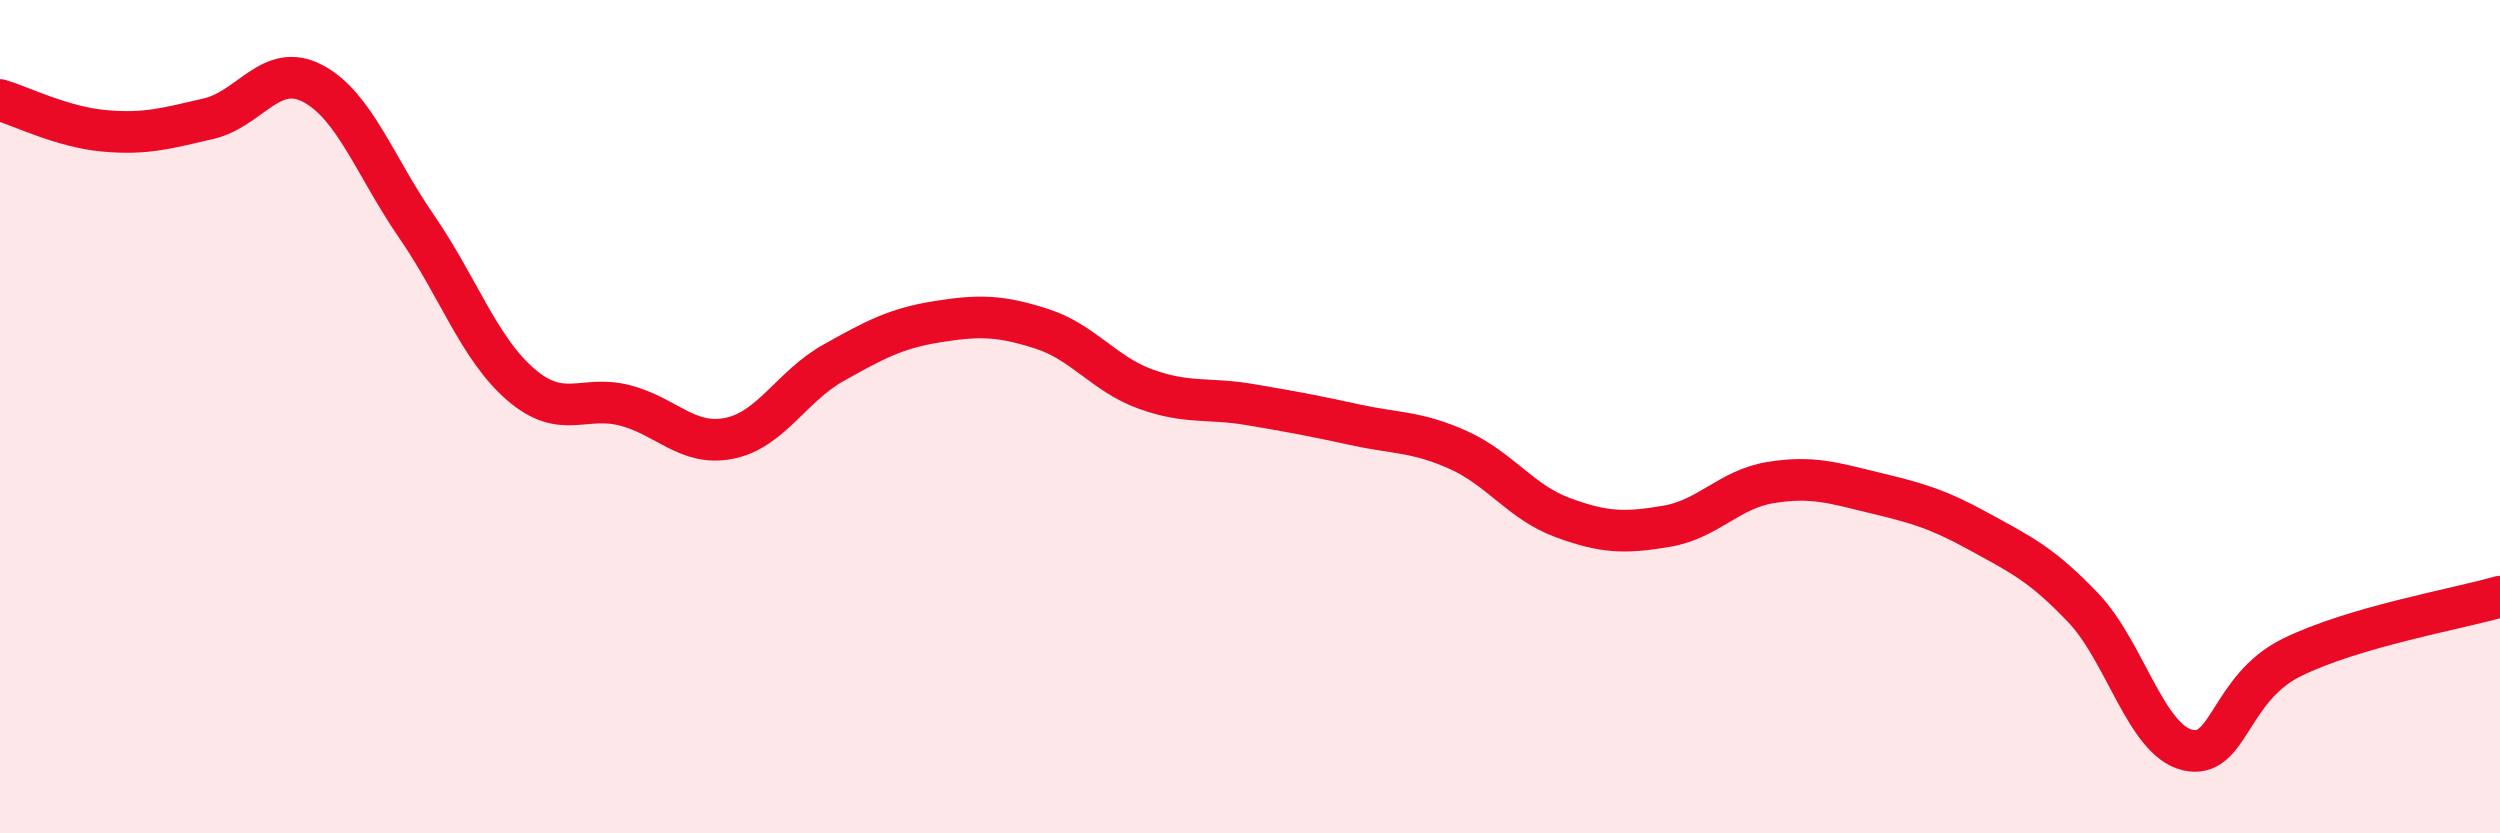
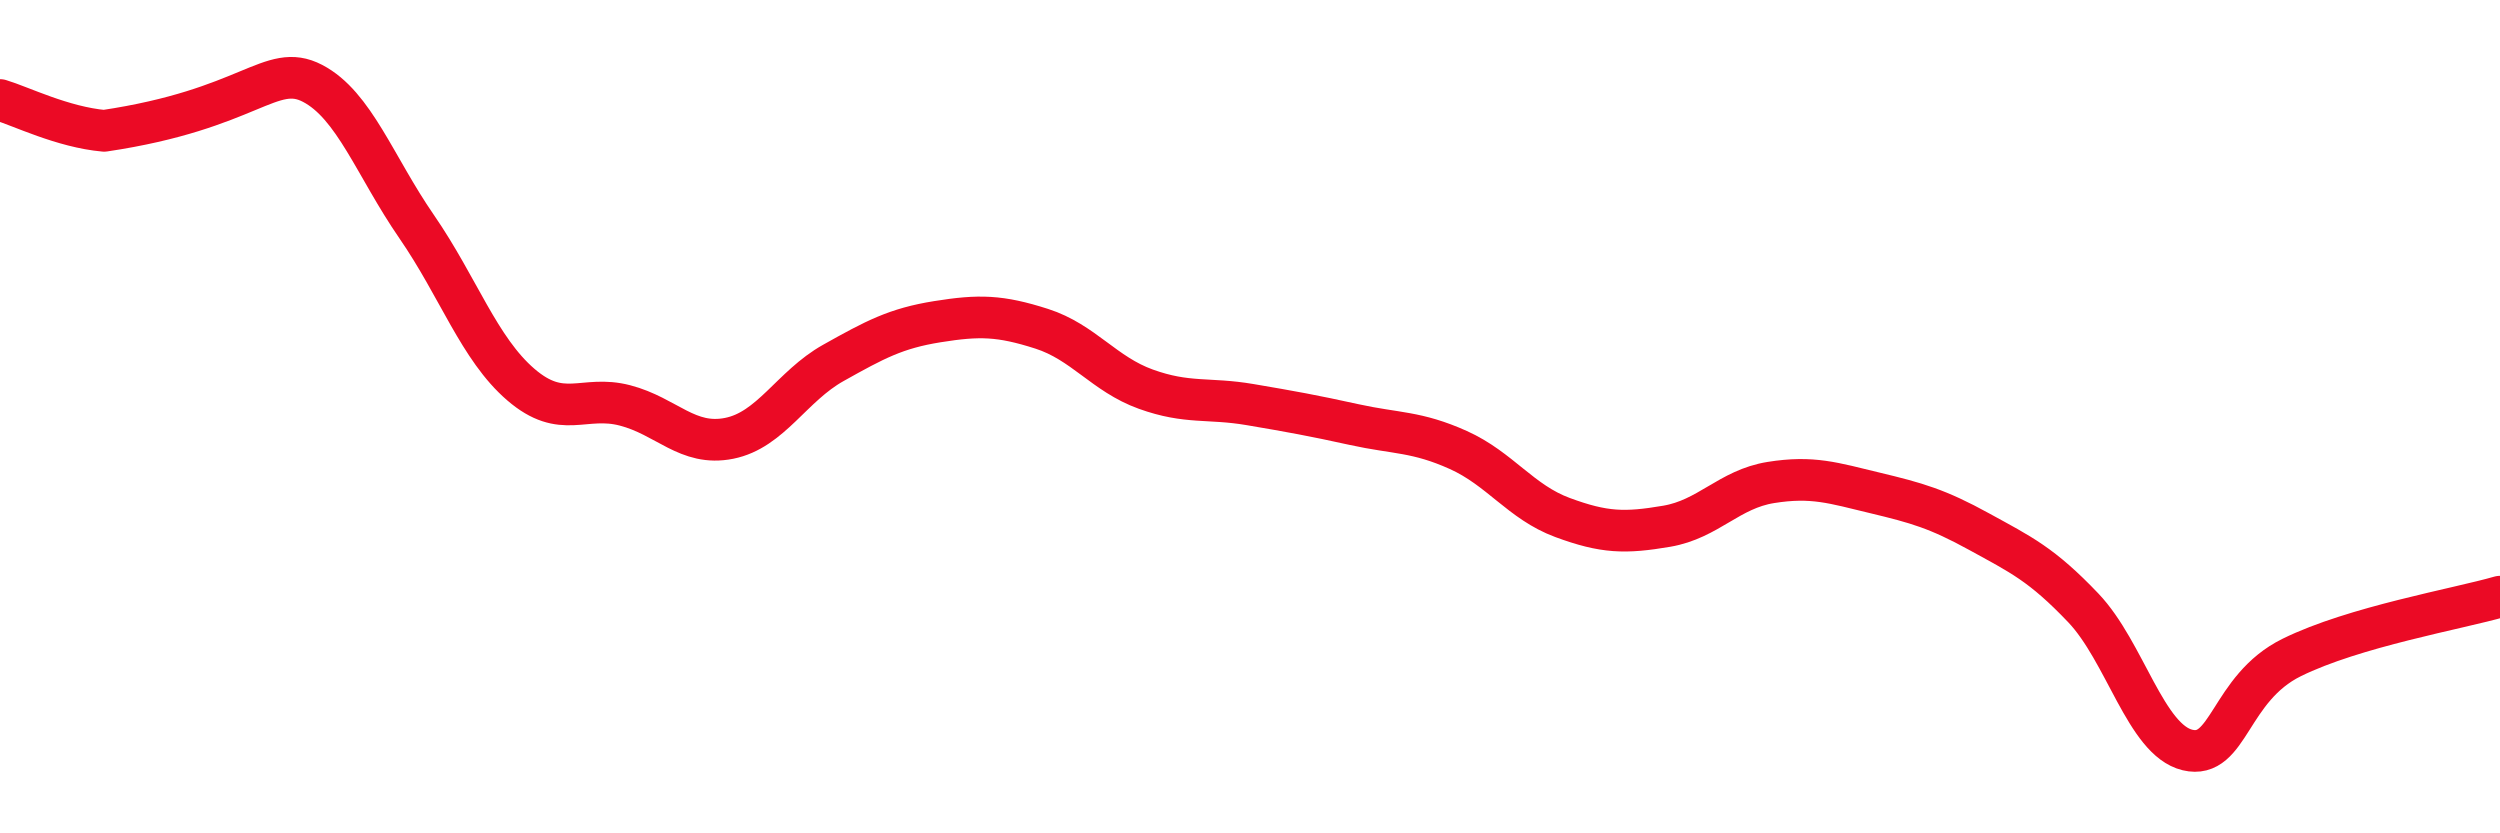
<svg xmlns="http://www.w3.org/2000/svg" width="60" height="20" viewBox="0 0 60 20">
-   <path d="M 0,2.4 C 0.5,2.55 1.5,3.05 2.5,3.14 C 3.5,3.23 4,3.08 5,2.85 C 6,2.62 6.5,1.48 7.5,2 C 8.5,2.52 9,3.99 10,5.44 C 11,6.89 11.5,8.37 12.5,9.23 C 13.5,10.09 14,9.47 15,9.73 C 16,9.99 16.5,10.72 17.5,10.52 C 18.5,10.32 19,9.27 20,8.71 C 21,8.15 21.5,7.88 22.5,7.72 C 23.5,7.56 24,7.57 25,7.89 C 26,8.21 26.5,8.98 27.5,9.34 C 28.5,9.7 29,9.54 30,9.71 C 31,9.88 31.5,9.97 32.5,10.19 C 33.5,10.41 34,10.35 35,10.8 C 36,11.25 36.5,12.05 37.5,12.42 C 38.5,12.79 39,12.8 40,12.63 C 41,12.46 41.5,11.74 42.5,11.58 C 43.5,11.42 44,11.59 45,11.83 C 46,12.07 46.5,12.21 47.5,12.76 C 48.5,13.31 49,13.54 50,14.59 C 51,15.64 51.5,17.76 52.5,18 C 53.5,18.24 53.5,16.52 55,15.78 C 56.5,15.04 59,14.61 60,14.32L60 20L0 20Z" fill="#EB0A25" opacity="0.1" stroke-linecap="round" stroke-linejoin="round" />
-   <path d="M 0,2.4 C 0.5,2.55 1.5,3.05 2.5,3.14 C 3.5,3.23 4,3.08 5,2.85 C 6,2.62 6.5,1.48 7.5,2 C 8.5,2.52 9,3.99 10,5.44 C 11,6.89 11.5,8.37 12.5,9.23 C 13.5,10.09 14,9.47 15,9.73 C 16,9.99 16.5,10.72 17.5,10.52 C 18.5,10.32 19,9.27 20,8.71 C 21,8.15 21.5,7.88 22.5,7.72 C 23.5,7.56 24,7.57 25,7.89 C 26,8.21 26.5,8.98 27.5,9.34 C 28.5,9.7 29,9.54 30,9.71 C 31,9.88 31.5,9.97 32.5,10.19 C 33.5,10.41 34,10.35 35,10.8 C 36,11.25 36.5,12.05 37.5,12.42 C 38.5,12.79 39,12.8 40,12.63 C 41,12.46 41.5,11.74 42.5,11.58 C 43.5,11.42 44,11.59 45,11.83 C 46,12.07 46.5,12.21 47.5,12.76 C 48.5,13.31 49,13.54 50,14.59 C 51,15.64 51.5,17.76 52.5,18 C 53.5,18.24 53.5,16.52 55,15.78 C 56.5,15.04 59,14.61 60,14.32" stroke="#EB0A25" stroke-width="1" fill="none" stroke-linecap="round" stroke-linejoin="round" />
+   <path d="M 0,2.4 C 0.5,2.55 1.5,3.05 2.5,3.14 C 6,2.62 6.5,1.48 7.5,2 C 8.5,2.52 9,3.99 10,5.44 C 11,6.89 11.5,8.37 12.5,9.23 C 13.5,10.09 14,9.47 15,9.73 C 16,9.99 16.5,10.72 17.5,10.52 C 18.5,10.32 19,9.27 20,8.71 C 21,8.15 21.5,7.88 22.5,7.72 C 23.5,7.56 24,7.57 25,7.89 C 26,8.21 26.5,8.98 27.5,9.34 C 28.5,9.7 29,9.54 30,9.71 C 31,9.88 31.5,9.97 32.5,10.19 C 33.5,10.41 34,10.35 35,10.8 C 36,11.25 36.5,12.05 37.5,12.42 C 38.5,12.79 39,12.8 40,12.63 C 41,12.46 41.5,11.74 42.5,11.58 C 43.5,11.42 44,11.59 45,11.83 C 46,12.07 46.5,12.21 47.5,12.76 C 48.5,13.31 49,13.54 50,14.59 C 51,15.64 51.5,17.76 52.5,18 C 53.5,18.24 53.5,16.52 55,15.78 C 56.5,15.04 59,14.61 60,14.32" stroke="#EB0A25" stroke-width="1" fill="none" stroke-linecap="round" stroke-linejoin="round" />
</svg>